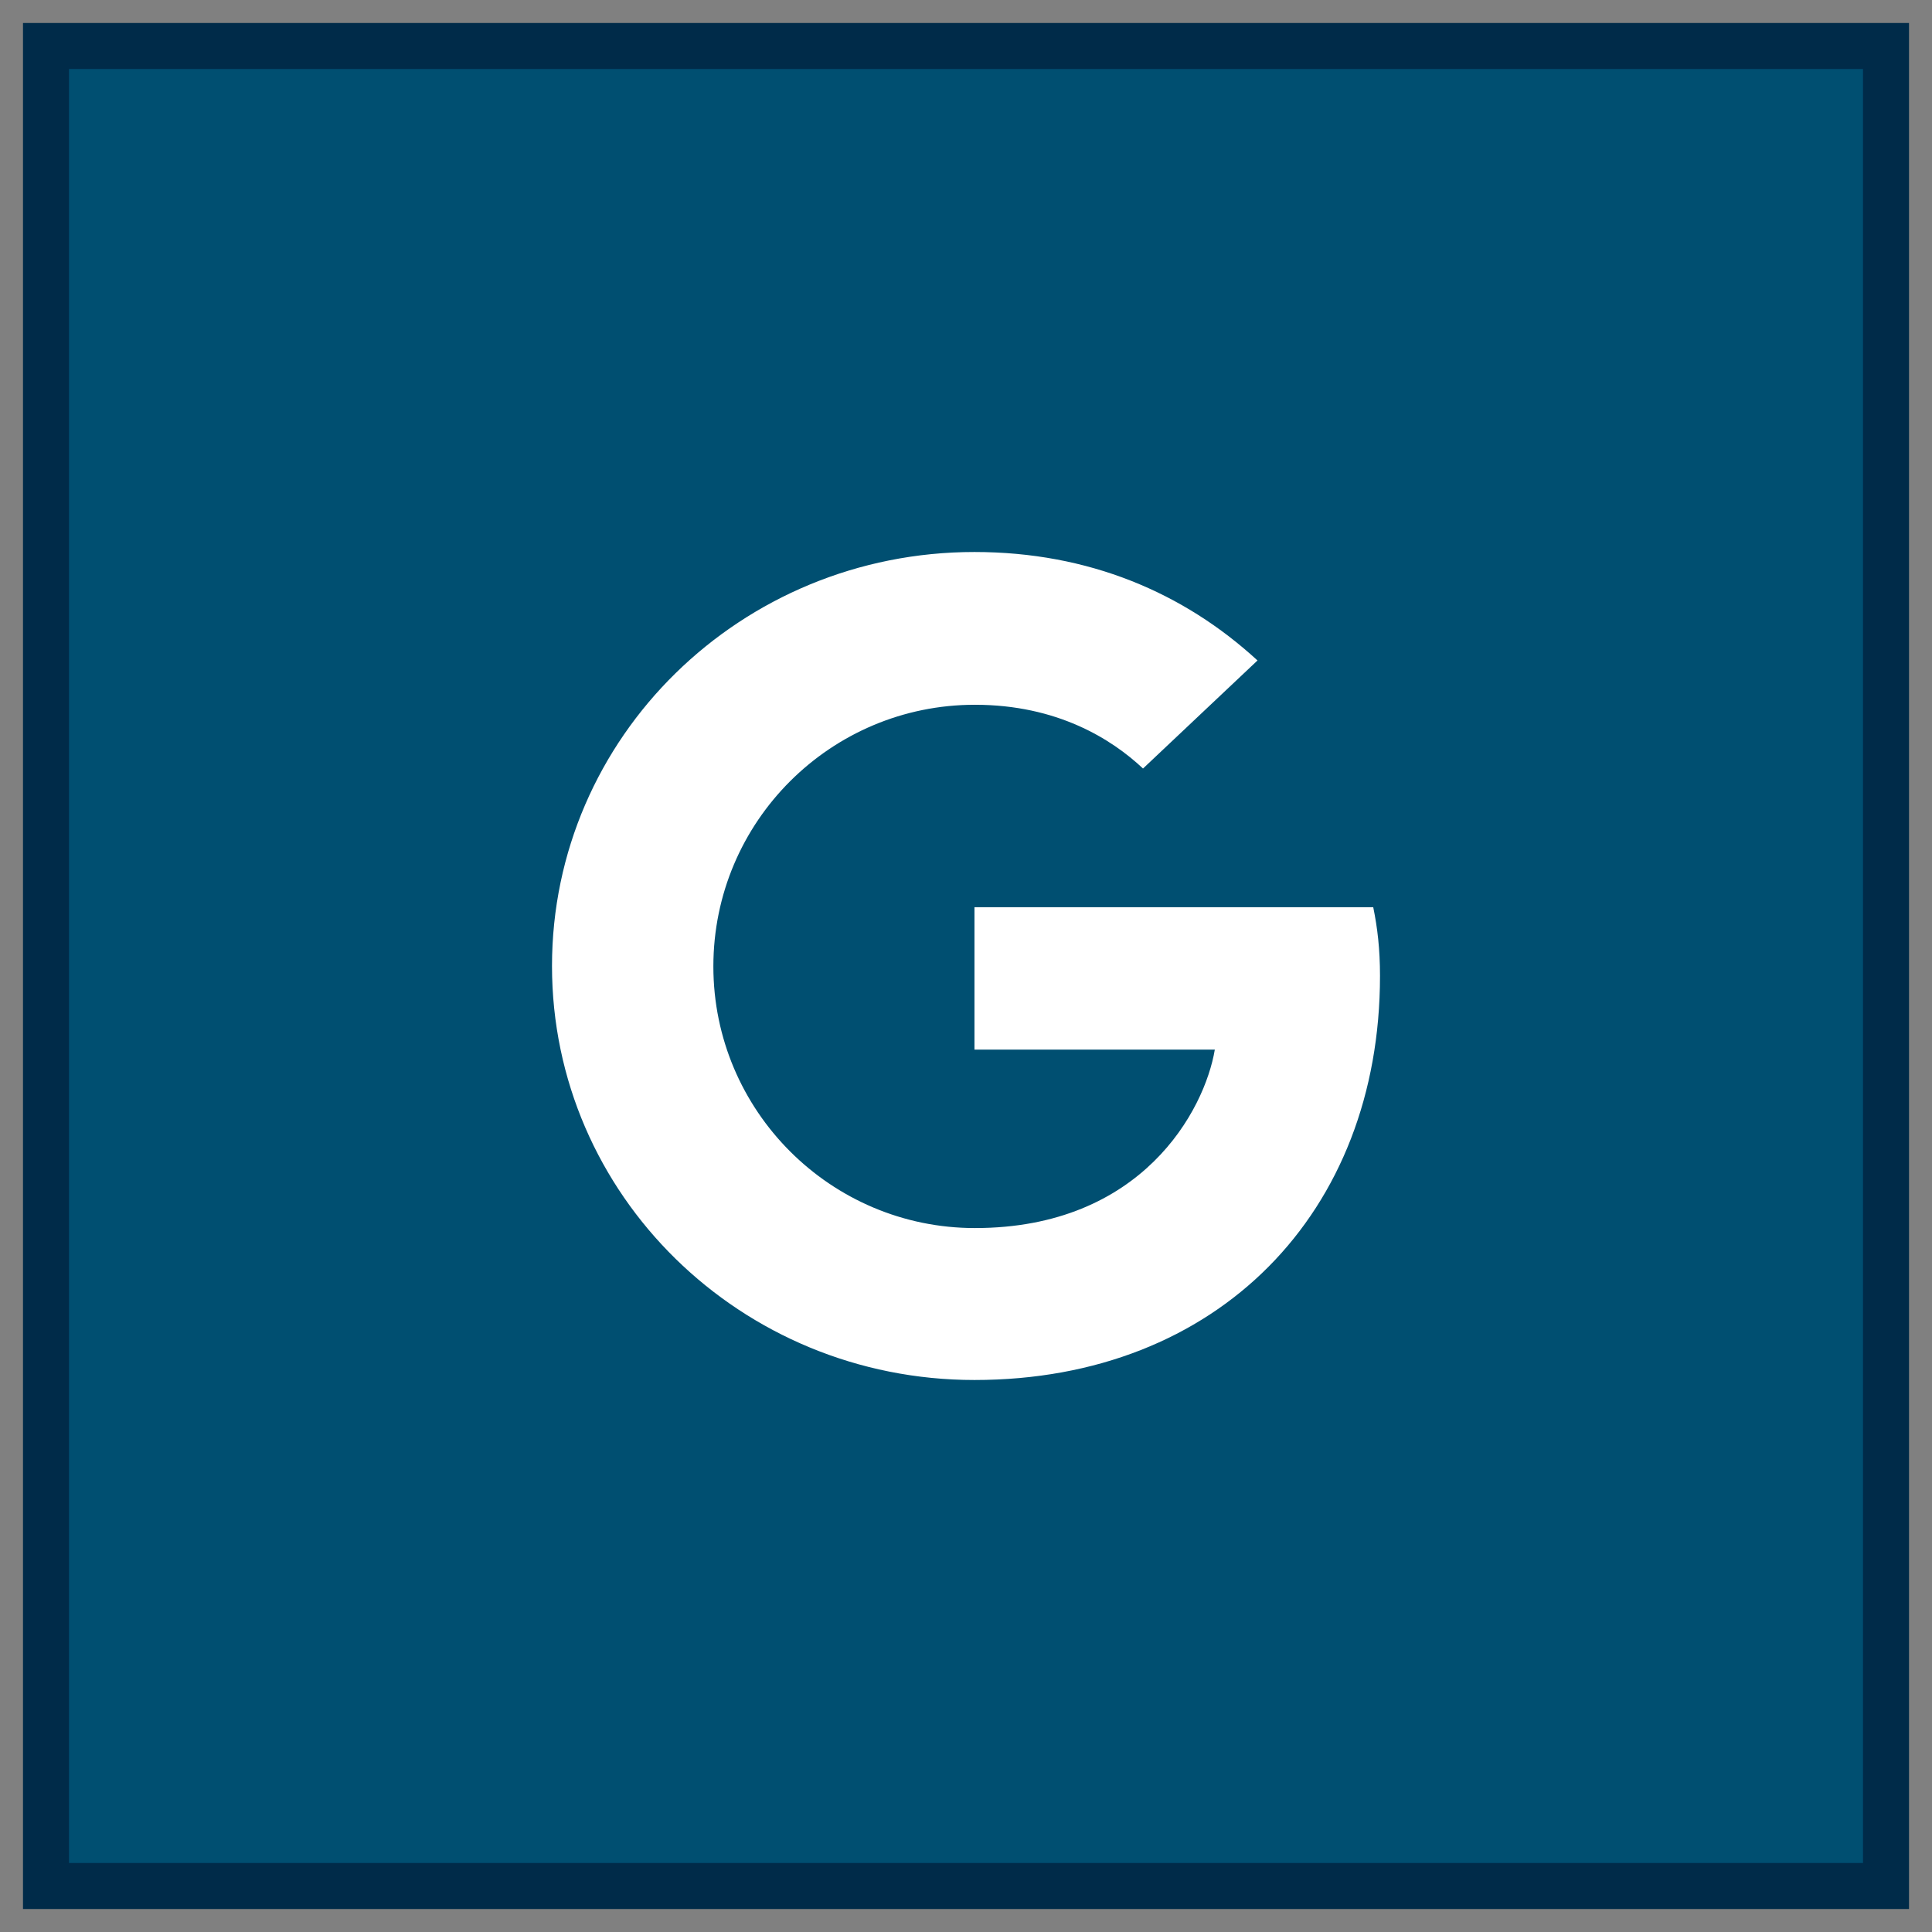
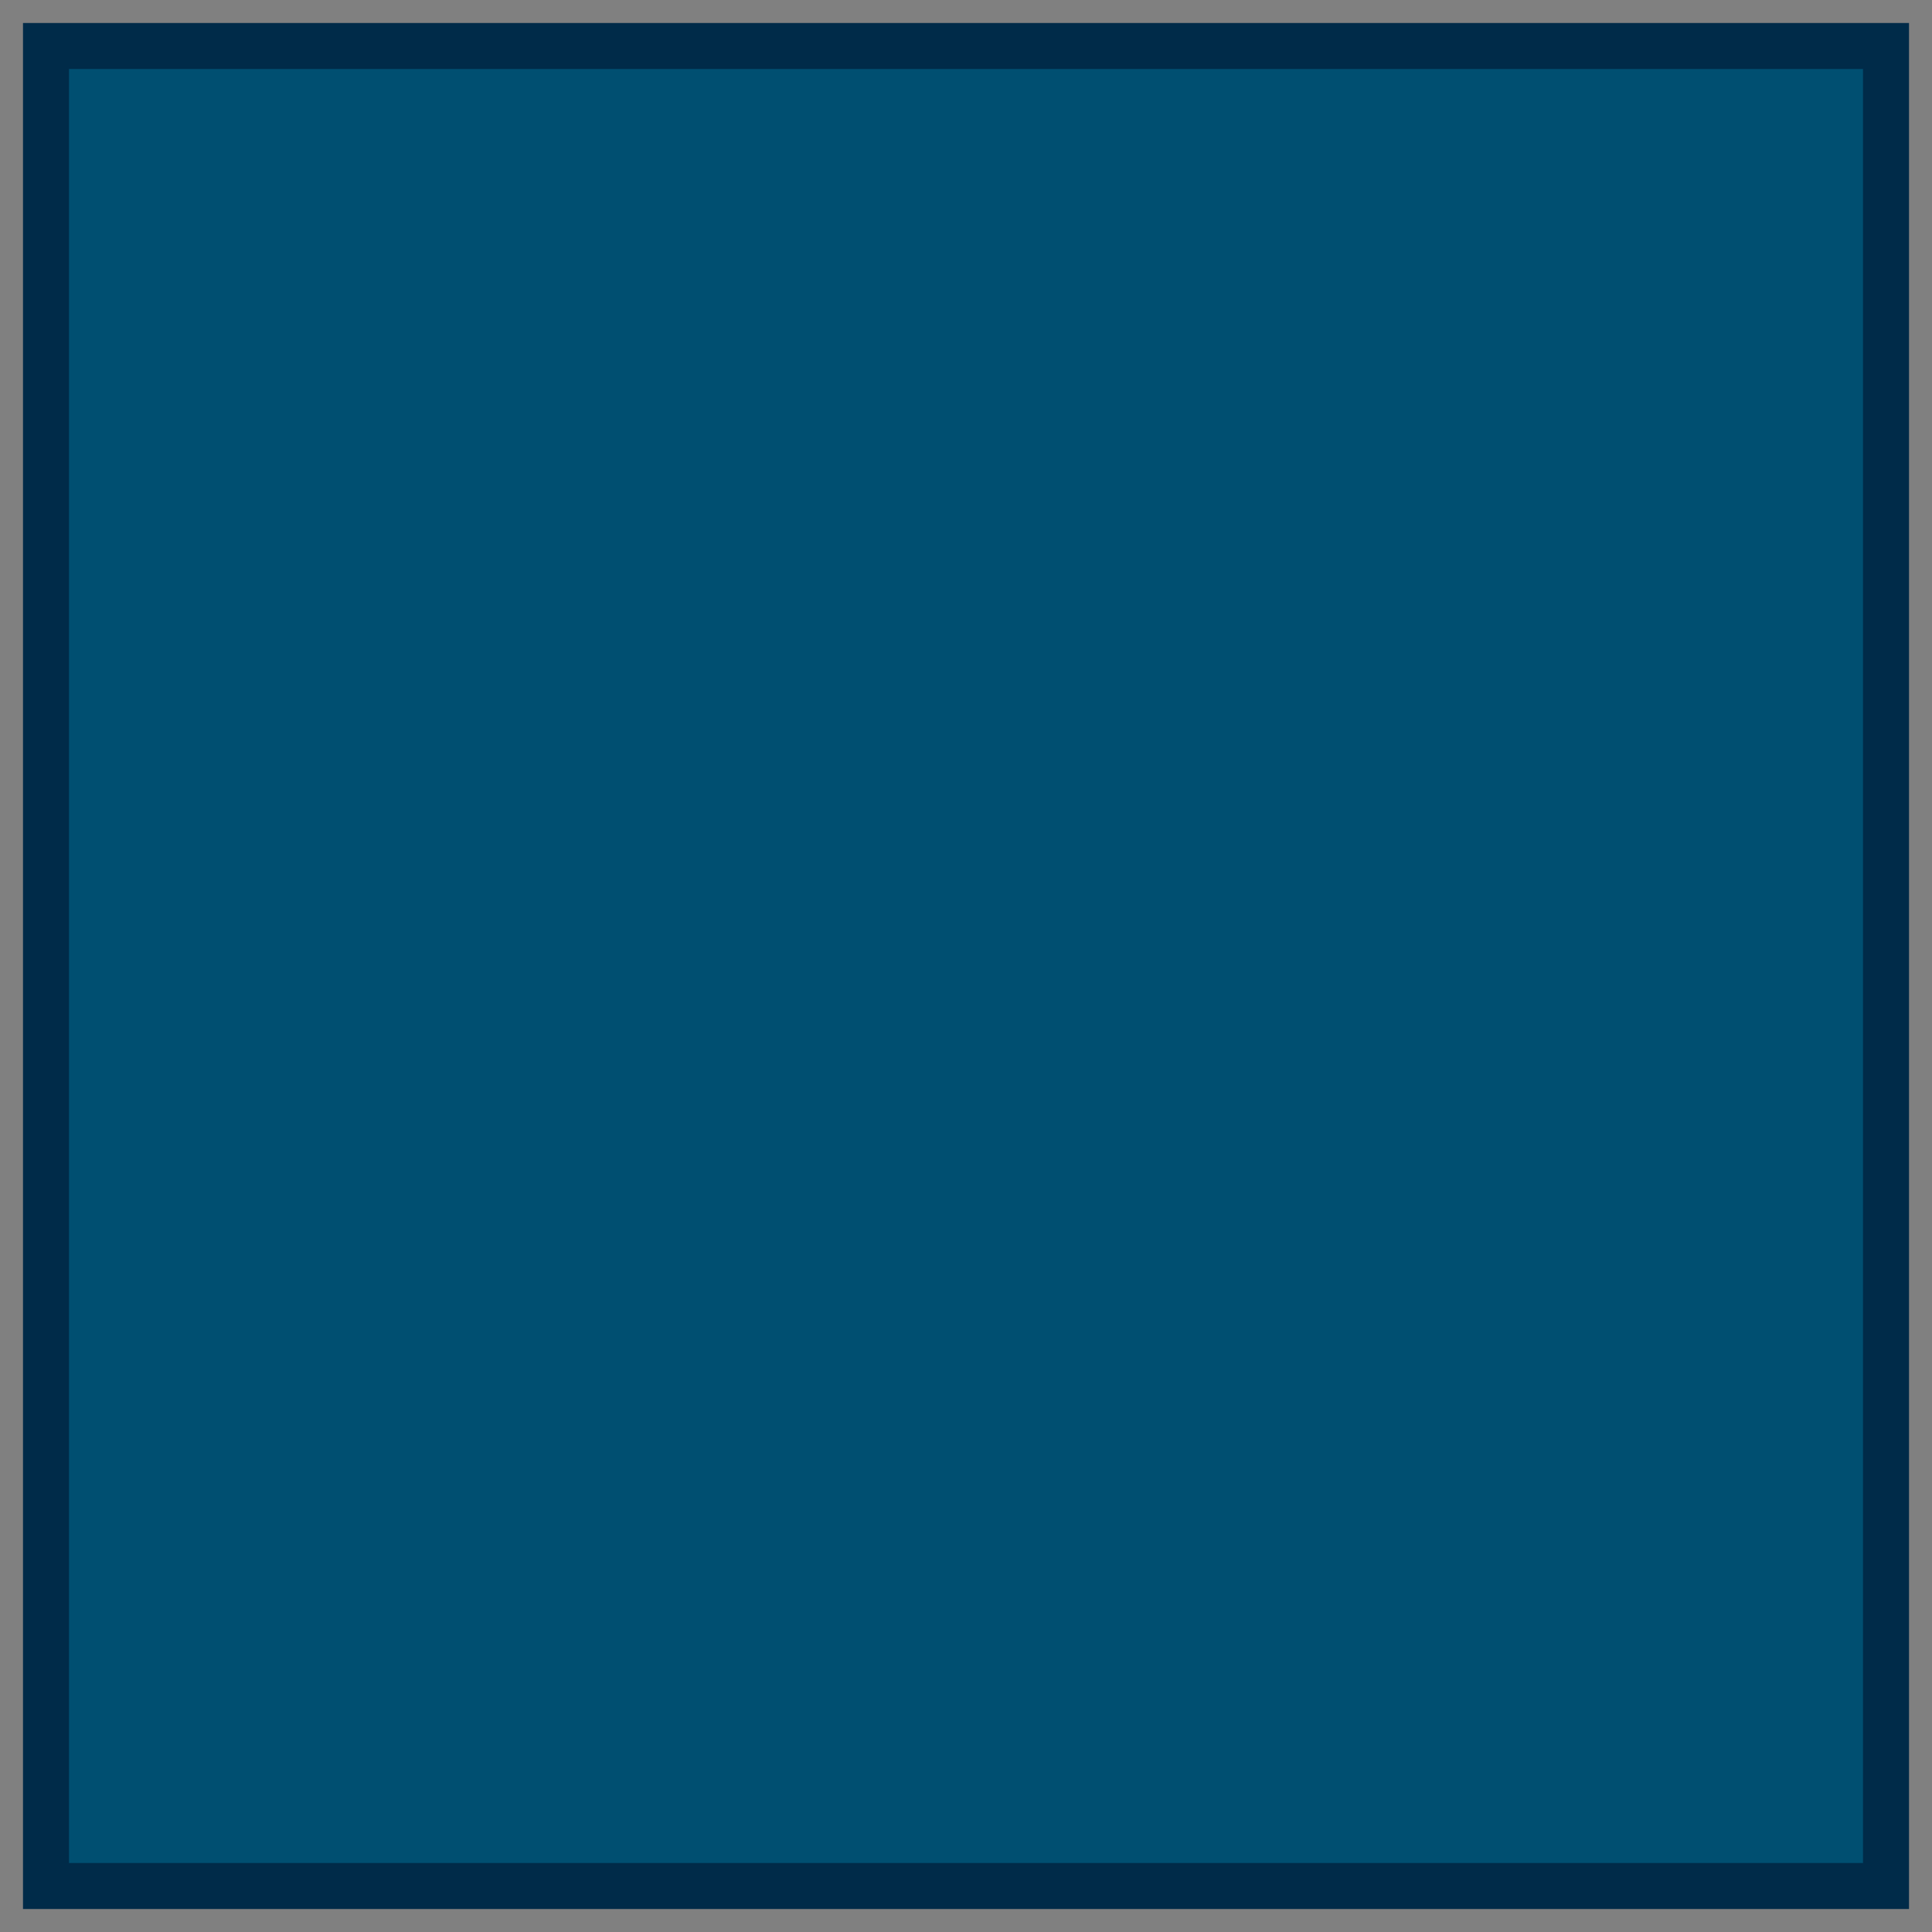
<svg xmlns="http://www.w3.org/2000/svg" width="42px" height="42px" viewBox="0 0 42 42" version="1.1">
  <rect x="0" y="0" width="42" height="42" fill="#808080" stroke="none" />
  <title>social / google hvr</title>
  <g id="Page-1" stroke="none" stroke-width="1" fill="none" fill-rule="evenodd">
    <g id="Artboard" transform="translate(-510, -419)">
      <g id="social-/-google-hvr" transform="translate(511, 420)">
        <rect id="Rectangle" stroke="#002B49" fill="#004F71" x="0" y="0" width="40" height="40" />
        <g id="social/-google" transform="translate(11, 11)" fill="#FFFFFF">
-           <path d="M0,9 C0,4.023 4.105,0 9.184,0 C11.663,0 13.73,0.882 15.337,2.358 L12.848,4.707 C12.168,4.068 10.984,3.321 9.193,3.321 C6.061,3.321 3.508,5.859 3.508,9.009 C3.508,12.15 6.061,14.697 9.193,14.697 C12.83,14.697 14.189,12.132 14.409,10.818 L9.184,10.818 L9.184,7.722 L17.853,7.722 C17.945,8.172 18,8.631 18,9.216 C18,14.355 14.483,18 9.184,18 C4.105,18 0,13.977 0,9 Z" id="Fill-1" />
-         </g>
+           </g>
      </g>
    </g>
  </g>
</svg>